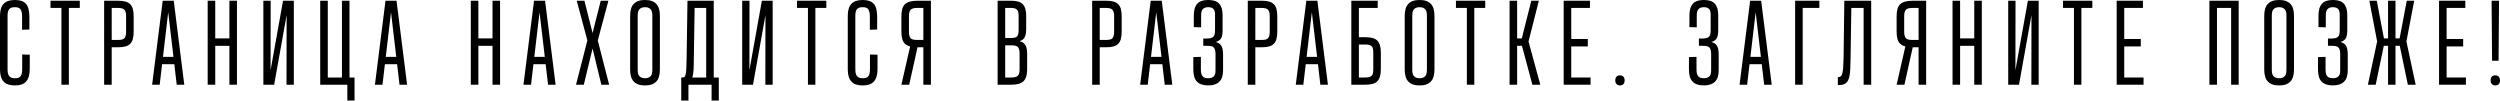
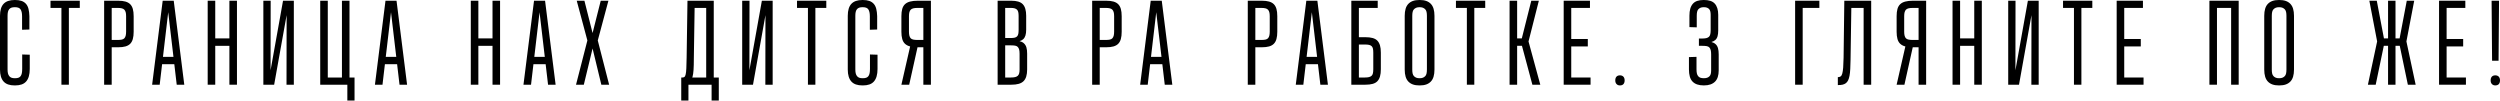
<svg xmlns="http://www.w3.org/2000/svg" id="Layer_2" viewBox="0 0 5856.91 235.55">
  <g id="Layer_1-2">
    <g>
      <path d="M52,161.34c0,3.94-.28,7.31-.84,10.12-.56,2.81-1.5,5.11-2.81,6.89-1.31,1.78-3.05,3.05-5.2,3.79-2.16,.75-4.83,1.12-8.01,1.12h-.56c-3,0-5.53-.37-7.59-1.12-2.06-.75-3.79-1.97-5.2-3.65-1.41-1.69-2.44-3.79-3.09-6.32-.66-2.53-.98-5.57-.98-9.14V37.1c0-3.56,.28-6.61,.84-9.13,.56-2.53,1.55-4.64,2.95-6.32s3.14-2.9,5.2-3.65c2.06-.75,4.68-1.12,7.87-1.12h.56c3,0,5.57,.38,7.73,1.12,2.15,.75,3.84,1.97,5.06,3.65,1.22,1.69,2.15,3.89,2.81,6.61,.65,2.72,.98,6.04,.98,9.98v31.48l17.15-.56v-31.2c-.19-6.56-.89-12.27-2.11-17.15-1.22-4.87-3.23-8.85-6.04-11.95s-6.28-5.34-10.4-6.75c-4.12-1.41-9.18-2.11-15.18-2.11h-.56c-6,0-11.15,.75-15.46,2.25-4.31,1.5-7.87,3.75-10.68,6.75-2.81,3-4.92,6.84-6.32,11.52C.7,25.21,0,30.73,0,37.1v125.93c0,6.18,.7,11.62,2.11,16.3,1.41,4.69,3.51,8.57,6.32,11.67,2.81,3.09,6.37,5.39,10.68,6.89,4.31,1.5,9.46,2.25,15.46,2.25h.56c5.99,0,11.15-.75,15.46-2.25,4.31-1.5,7.87-3.84,10.68-7.03,2.81-3.18,4.92-7.21,6.32-12.09,1.41-4.87,2.11-10.58,2.11-17.15v-33.45l-17.71-.56v33.73Z" />
      <polygon points="118.33 18.55 143.91 18.55 143.91 198.45 161.34 198.45 161.34 18.55 186.92 18.55 186.92 1.69 118.33 1.69 118.33 18.55" />
      <path d="M304.98,9.84c-2.81-2.81-6.51-4.87-11.1-6.18-4.59-1.31-10.26-1.97-17.01-1.97h-32.89V198.45h17.71V110.75h15.18c6.75,0,12.41-.65,17.01-1.97,4.59-1.31,8.29-3.37,11.1-6.18s4.87-6.56,6.18-11.24c1.31-4.68,1.97-10.3,1.97-16.87V37.95c0-6.75-.66-12.41-1.97-17.01-1.31-4.59-3.37-8.29-6.18-11.1Zm-9.56,64.65c0,3.56-.33,6.61-.98,9.14-.66,2.53-1.69,4.54-3.09,6.04-1.41,1.5-3.37,2.53-5.9,3.09-2.53,.56-5.86,.84-9.98,.84h-13.77V18.55h13.77c4.12,0,7.45,.33,9.98,.98,2.53,.66,4.5,1.73,5.9,3.23,1.41,1.5,2.43,3.47,3.09,5.9,.65,2.44,.98,5.53,.98,9.28v36.54Z" />
      <path d="M381.15,1.69l-24.74,196.76h17.71l5.65-48.07h28.61l5.65,48.07h17.71L407.01,1.69h-25.86Zm.64,131.55l12.29-104.55,12.29,104.55h-24.58Z" />
      <polygon points="537.43 89.95 504.27 89.95 504.27 1.69 486.56 1.69 486.56 198.45 504.27 198.45 504.27 107.37 537.43 107.37 537.43 198.45 555.14 198.45 555.14 1.69 537.43 1.69 537.43 89.95" />
      <polygon points="633.87 164.64 634.13 1.69 616.98 1.69 616.98 198.45 642.28 198.45 671.49 35.49 671.23 198.45 688.38 198.45 688.38 1.69 663.08 1.69 633.87 164.64" />
      <polygon points="818.8 1.69 801.09 1.69 801.09 181.58 767.92 181.58 767.92 1.69 750.21 1.69 750.21 198.45 813.74 198.45 813.74 235.55 830.6 235.55 830.6 181.58 818.8 181.58 818.8 1.69" />
      <path d="M903.12,1.69l-24.74,196.76h17.71l5.65-48.07h28.61l5.65,48.07h17.71L928.98,1.69h-25.86Zm.64,131.55l12.29-104.55,12.29,104.55h-24.58Z" />
      <polygon points="1153.85 89.95 1120.68 89.95 1120.68 1.69 1102.97 1.69 1102.97 198.45 1120.68 198.45 1120.68 107.37 1153.85 107.37 1153.85 198.45 1171.55 198.45 1171.55 1.69 1153.85 1.69 1153.85 89.95" />
      <path d="M1251.1,1.69l-24.74,196.76h17.71l5.65-48.07h28.61l5.65,48.07h17.71L1276.96,1.69h-25.86Zm.64,131.55l12.29-104.55,12.29,104.55h-24.58Z" />
      <polygon points="1425.37 1.69 1407.38 1.69 1388.27 77.41 1369.15 1.69 1351.16 1.69 1376.08 94.78 1349.48 198.45 1367.75 198.45 1388.27 113.55 1408.79 198.45 1427.06 198.45 1400.45 94.78 1425.37 1.69" />
-       <path d="M1537.39,8.99c-2.91-3-6.46-5.24-10.68-6.75-4.22-1.5-9.32-2.25-15.32-2.25h-.56c-6,0-11.1,.75-15.32,2.25-4.22,1.5-7.78,3.75-10.68,6.75-2.91,3-5.06,6.84-6.46,11.52-1.41,4.69-2.11,10.22-2.11,16.58v125.93c0,6.37,.7,11.9,2.11,16.58,1.41,4.69,3.56,8.53,6.46,11.52,2.9,3,6.46,5.25,10.68,6.75,4.22,1.5,9.32,2.25,15.32,2.25h.56c6,0,11.1-.75,15.32-2.25,4.22-1.5,7.77-3.75,10.68-6.75,2.9-3,5.06-6.84,6.46-11.52,1.41-4.68,2.11-10.21,2.11-16.58V37.1c0-6.37-.7-11.9-2.11-16.58-1.41-4.68-3.56-8.52-6.46-11.52Zm-9.14,154.04c0,3.56-.28,6.61-.84,9.14-.56,2.53-1.59,4.59-3.09,6.18-1.5,1.59-3.28,2.81-5.34,3.65-2.06,.84-4.59,1.26-7.59,1.26h-.56c-3,0-5.53-.42-7.59-1.26-2.06-.84-3.84-2.06-5.34-3.65-1.5-1.59-2.53-3.65-3.09-6.18-.56-2.53-.84-5.57-.84-9.14V37.1c0-3.56,.28-6.61,.84-9.13,.56-2.53,1.59-4.59,3.09-6.18,1.5-1.59,3.28-2.81,5.34-3.65,2.06-.84,4.59-1.26,7.59-1.26h.56c3,0,5.53,.42,7.59,1.26,2.06,.84,3.84,2.06,5.34,3.65,1.5,1.59,2.53,3.65,3.09,6.18,.56,2.53,.84,5.58,.84,9.13v125.93Z" />
      <path d="M1672.16,1.69h-61.56l-1.97,132.39c-.19,10.87-.42,19.44-.7,25.72-.28,6.28-.8,11.06-1.55,14.34-.75,3.28-1.73,5.34-2.95,6.18-1.22,.84-2.86,1.26-4.92,1.26h-2.53v53.97h16.87v-37.1h54.25v37.1h16.87v-53.97h-11.81V1.69Zm-17.71,179.89h-32.61c.25-.7,.49-1.44,.71-2.25,1.03-3.75,1.78-8.95,2.25-15.6,.47-6.65,.7-15.5,.7-26.56l1.83-118.62h27.12V181.58Z" />
      <polygon points="1755.67 164.64 1755.92 1.69 1738.78 1.69 1738.78 198.45 1764.08 198.45 1793.28 35.49 1793.03 198.45 1810.17 198.45 1810.17 1.69 1784.88 1.69 1755.67 164.64" />
      <polygon points="1867.23 18.55 1892.81 18.55 1892.81 198.45 1910.24 198.45 1910.24 18.55 1935.82 18.55 1935.82 1.69 1867.23 1.69 1867.23 18.55" />
      <path d="M2038.13,161.34c0,3.94-.28,7.31-.84,10.12-.56,2.81-1.5,5.11-2.81,6.89-1.31,1.78-3.05,3.05-5.2,3.79-2.16,.75-4.83,1.12-8.01,1.12h-.56c-3,0-5.53-.37-7.59-1.12-2.06-.75-3.79-1.97-5.2-3.65s-2.44-3.79-3.09-6.32c-.66-2.53-.98-5.57-.98-9.14V37.1c0-3.56,.28-6.61,.84-9.13,.56-2.53,1.55-4.64,2.95-6.32,1.41-1.69,3.14-2.9,5.2-3.65,2.06-.75,4.68-1.12,7.87-1.12h.56c3,0,5.57,.38,7.73,1.12,2.15,.75,3.84,1.97,5.06,3.65,1.22,1.69,2.15,3.89,2.81,6.61,.65,2.72,.98,6.04,.98,9.98v31.48l17.15-.56v-31.2c-.19-6.56-.89-12.27-2.11-17.15-1.22-4.87-3.23-8.85-6.04-11.95s-6.28-5.34-10.4-6.75c-4.12-1.41-9.18-2.11-15.18-2.11h-.56c-6,0-11.15,.75-15.46,2.25-4.31,1.5-7.87,3.75-10.68,6.75-2.81,3-4.92,6.84-6.32,11.52-1.41,4.69-2.11,10.22-2.11,16.58v125.93c0,6.18,.7,11.62,2.11,16.3,1.41,4.69,3.51,8.57,6.32,11.67,2.81,3.09,6.37,5.39,10.68,6.89,4.31,1.5,9.46,2.25,15.46,2.25h.56c6,0,11.15-.75,15.46-2.25,4.31-1.5,7.87-3.84,10.68-7.03,2.81-3.18,4.92-7.21,6.32-12.09,1.41-4.87,2.11-10.58,2.11-17.15v-33.45l-17.71-.56v33.73Z" />
      <path d="M2132.01,3.65c-4.88,1.31-8.81,3.37-11.81,6.18-3,2.81-5.16,6.51-6.46,11.1-1.31,4.59-1.97,10.26-1.97,17.01v36.54c0,6.56,.66,12.18,1.97,16.87,1.31,4.69,3.47,8.43,6.46,11.24,3,2.81,6.93,4.88,11.81,6.18,.07,.02,.15,.04,.23,.06l-20.47,89.61h18.27l19.49-87.7c.16,0,.31,0,.47,0h13.21v87.7h17.71V1.69h-30.92c-7.12,0-13.12,.66-17.99,1.97Zm31.2,89.95h-13.77c-3.75,0-6.98-.28-9.7-.84-2.72-.56-4.78-1.59-6.18-3.09-1.41-1.5-2.44-3.51-3.09-6.04-.66-2.53-.98-5.57-.98-9.14V37.95c0-3.75,.33-6.84,.98-9.28,.65-2.43,1.69-4.4,3.09-5.9,1.41-1.5,3.42-2.57,6.04-3.23,2.62-.65,5.9-.98,9.84-.98h13.77V93.6Z" />
      <path d="M2398.9,101.61c-2.65-2.46-6.1-4.21-10.35-5.25,3.51-.96,6.35-2.44,8.52-4.44,2.43-2.25,4.22-5.2,5.34-8.85s1.69-8.2,1.69-13.63V36.82c0-6-.66-11.29-1.97-15.88-1.31-4.59-3.33-8.29-6.04-11.1-2.72-2.81-6.32-4.87-10.82-6.18-4.5-1.31-9.84-1.97-16.02-1.97h-32.04V198.45h32.04c6.75,0,12.46-.65,17.15-1.97,4.68-1.31,8.48-3.37,11.38-6.18,2.9-2.81,5.06-6.51,6.46-11.1,1.41-4.59,2.11-10.07,2.11-16.44v-37.1c0-5.81-.56-10.63-1.69-14.48-1.12-3.84-3.05-7.03-5.76-9.56Zm-30.78-83.06c3.56,0,6.51,.33,8.85,.98,2.34,.66,4.22,1.69,5.62,3.09s2.39,3.33,2.95,5.76c.56,2.44,.84,5.44,.84,8.99v32.61c0,3.56-.24,6.61-.7,9.13-.47,2.53-1.41,4.55-2.81,6.04-1.41,1.5-3.33,2.53-5.76,3.09-2.44,.56-5.44,.84-8.99,.84h-13.21V18.55h13.21Zm20.52,144.2c0,3.75-.33,6.79-.98,9.14-.66,2.34-1.73,4.22-3.23,5.62-1.5,1.41-3.56,2.44-6.18,3.09-2.63,.66-6,.98-10.12,.98h-13.21V106.25h13.21c4.12,0,7.49,.24,10.12,.7,2.62,.47,4.68,1.5,6.18,3.09,1.5,1.59,2.57,3.65,3.23,6.18,.65,2.53,.98,5.86,.98,9.98v36.54Z" />
      <path d="M2619.69,9.84c-2.81-2.81-6.51-4.87-11.1-6.18-4.59-1.31-10.26-1.97-17.01-1.97h-32.89V198.45h17.71V110.75h15.18c6.75,0,12.41-.65,17.01-1.97,4.59-1.31,8.29-3.37,11.1-6.18s4.87-6.56,6.18-11.24c1.31-4.68,1.97-10.3,1.97-16.87V37.95c0-6.75-.66-12.41-1.97-17.01-1.31-4.59-3.37-8.29-6.18-11.1Zm-9.56,64.65c0,3.56-.33,6.61-.98,9.14-.66,2.53-1.69,4.54-3.09,6.04-1.41,1.5-3.37,2.53-5.9,3.09-2.53,.56-5.86,.84-9.98,.84h-13.77V18.55h13.77c4.12,0,7.45,.33,9.98,.98,2.53,.66,4.5,1.73,5.9,3.23,1.41,1.5,2.43,3.47,3.09,5.9,.65,2.44,.98,5.53,.98,9.28v36.54Z" />
      <path d="M2695.86,1.69l-24.74,196.76h17.71l5.65-48.07h28.61l5.65,48.07h17.71L2721.72,1.69h-25.86Zm.64,131.55l12.29-104.55,12.29,104.55h-24.58Z" />
-       <path d="M2858.05,103.44c-2.52-2.33-5.76-4.01-9.74-5.06,3.54-.96,6.51-2.46,8.9-4.5,2.62-2.25,4.45-5.24,5.48-8.99,1.03-3.75,1.55-8.24,1.55-13.49V34.85c0-6-.7-11.2-2.11-15.6-1.41-4.4-3.47-8.05-6.18-10.96-2.72-2.9-6.18-5.01-10.4-6.33-4.22-1.31-9.13-1.97-14.76-1.97h-.56c-5.81,0-10.82,.7-15.04,2.11-4.22,1.41-7.69,3.65-10.4,6.75-2.72,3.09-4.73,6.94-6.04,11.52-1.31,4.59-1.97,10.08-1.97,16.44v26.7l17.15,.56v-26.98c0-3.75,.28-6.89,.84-9.42,.56-2.53,1.55-4.54,2.95-6.04,1.41-1.5,3.09-2.67,5.06-3.51,1.97-.84,4.45-1.26,7.45-1.26h.56c2.81,0,5.2,.38,7.17,1.12,1.97,.75,3.61,1.83,4.92,3.23,1.31,1.41,2.25,3.23,2.81,5.48,.56,2.25,.84,4.97,.84,8.15v35.7c0,3.56-.28,6.7-.84,9.42-.56,2.72-1.59,4.78-3.09,6.18-1.5,1.41-3.47,2.44-5.9,3.09-2.44,.66-5.44,.98-9,.98h-8.71v17.15h7.59c4.31,0,7.82,.24,10.54,.7,2.71,.47,4.82,1.5,6.32,3.09,1.5,1.59,2.57,3.7,3.23,6.32,.65,2.63,.98,5.9,.98,9.84v37.38c0,3.19-.28,5.95-.84,8.29-.56,2.35-1.59,4.26-3.09,5.76-1.5,1.5-3.28,2.63-5.34,3.37-2.06,.75-4.59,1.12-7.59,1.12h-.56c-3,0-5.58-.37-7.73-1.12-2.16-.75-3.93-2.01-5.34-3.79-1.41-1.78-2.39-3.94-2.95-6.46-.56-2.53-.84-5.67-.84-9.42v-29.23l-17.71,.56v28.95c0,6.18,.65,11.67,1.97,16.44,1.31,4.78,3.42,8.71,6.32,11.8,2.9,3.09,6.56,5.39,10.96,6.89,4.4,1.5,9.51,2.25,15.32,2.25h.56c5.81,0,10.87-.75,15.18-2.25,4.31-1.5,7.91-3.7,10.82-6.61,2.9-2.9,5.06-6.56,6.46-10.96,1.41-4.4,2.11-9.51,2.11-15.32v-37.38c0-6-.56-10.91-1.69-14.76-1.12-3.84-3-6.98-5.62-9.42Z" />
      <path d="M2984.25,9.84c-2.81-2.81-6.51-4.87-11.1-6.18-4.59-1.31-10.26-1.97-17.01-1.97h-32.89V198.45h17.71V110.75h15.18c6.75,0,12.41-.65,17.01-1.97,4.59-1.31,8.29-3.37,11.1-6.18s4.87-6.56,6.18-11.24c1.31-4.68,1.97-10.3,1.97-16.87V37.95c0-6.75-.66-12.41-1.97-17.01-1.31-4.59-3.37-8.29-6.18-11.1Zm-9.56,64.65c0,3.56-.33,6.61-.98,9.14-.66,2.53-1.69,4.54-3.09,6.04-1.41,1.5-3.37,2.53-5.9,3.09-2.53,.56-5.86,.84-9.98,.84h-13.77V18.55h13.77c4.12,0,7.45,.33,9.98,.98,2.53,.66,4.5,1.73,5.9,3.23,1.41,1.5,2.43,3.47,3.09,5.9,.65,2.44,.98,5.53,.98,9.28v36.54Z" />
      <path d="M3060.43,1.69l-24.74,196.76h17.71l5.65-48.07h28.61l5.65,48.07h17.71L3086.29,1.69h-25.86Zm.64,131.55l12.29-104.55,12.29,104.55h-24.58Z" />
      <path d="M3226.97,95.43c-2.72-2.9-6.42-5.01-11.1-6.33-4.69-1.31-10.4-1.97-17.15-1.97h-15.18V18.55h44.13V1.69h-61.84V198.45h32.89c6.75,0,12.46-.65,17.15-1.97,4.68-1.31,8.38-3.42,11.1-6.32,2.71-2.9,4.73-6.61,6.04-11.1,1.31-4.5,1.97-10.12,1.97-16.87v-38.79c0-6.75-.66-12.37-1.97-16.87-1.31-4.5-3.33-8.2-6.04-11.1Zm-9.7,66.76c0,3.75-.28,6.89-.84,9.42-.56,2.53-1.59,4.5-3.09,5.9-1.5,1.41-3.51,2.44-6.04,3.09-2.53,.66-5.86,.98-9.98,.98h-13.77V104.28h13.77c4.12,0,7.45,.28,9.98,.84,2.53,.56,4.54,1.55,6.04,2.95,1.5,1.41,2.53,3.33,3.09,5.76,.56,2.44,.84,5.62,.84,9.56v38.79Z" />
      <path d="M3352.05,8.99c-2.91-3-6.46-5.24-10.68-6.75-4.22-1.5-9.32-2.25-15.32-2.25h-.56c-6,0-11.1,.75-15.32,2.25-4.22,1.5-7.78,3.75-10.68,6.75-2.91,3-5.06,6.84-6.46,11.52-1.41,4.69-2.11,10.22-2.11,16.58v125.93c0,6.37,.7,11.9,2.11,16.58,1.41,4.69,3.56,8.53,6.46,11.52,2.9,3,6.46,5.25,10.68,6.75,4.22,1.5,9.32,2.25,15.32,2.25h.56c6,0,11.1-.75,15.32-2.25,4.22-1.5,7.77-3.75,10.68-6.75,2.9-3,5.06-6.84,6.46-11.52,1.41-4.68,2.11-10.21,2.11-16.58V37.1c0-6.37-.7-11.9-2.11-16.58-1.41-4.68-3.56-8.52-6.46-11.52Zm-9.14,154.04c0,3.56-.28,6.61-.84,9.14-.56,2.53-1.59,4.59-3.09,6.18-1.5,1.59-3.28,2.81-5.34,3.65-2.06,.84-4.59,1.26-7.59,1.26h-.56c-3,0-5.53-.42-7.59-1.26-2.06-.84-3.84-2.06-5.34-3.65-1.5-1.59-2.53-3.65-3.09-6.18-.56-2.53-.84-5.57-.84-9.14V37.1c0-3.56,.28-6.61,.84-9.13,.56-2.53,1.59-4.59,3.09-6.18,1.5-1.59,3.28-2.81,5.34-3.65,2.06-.84,4.59-1.26,7.59-1.26h.56c3,0,5.53,.42,7.59,1.26,2.06,.84,3.84,2.06,5.34,3.65,1.5,1.59,2.53,3.65,3.09,6.18,.56,2.53,.84,5.58,.84,9.13v125.93Z" />
      <polygon points="3410.94 18.55 3436.52 18.55 3436.52 198.45 3453.94 198.45 3453.94 18.55 3479.52 18.55 3479.52 1.69 3410.94 1.69 3410.94 18.55" />
      <polygon points="3605.17 1.69 3587.46 1.69 3565.25 89.95 3554.29 89.95 3554.29 1.69 3536.58 1.69 3536.58 198.45 3554.29 198.45 3554.29 107.37 3565.59 107.37 3589.99 198.45 3608.54 198.45 3580.97 97.11 3605.17 1.69" />
      <polygon points="3681.06 108.78 3719.85 108.78 3719.85 91.35 3681.06 91.35 3681.06 18.55 3724.91 18.55 3724.91 1.69 3663.35 1.69 3663.35 198.45 3726.31 198.45 3726.31 181.58 3681.06 181.58 3681.06 108.78" />
      <path d="M3795.18,176.52c-3.56,0-6.28,1.03-8.15,3.09-1.88,2.06-2.81,4.97-2.81,8.71s.98,6.42,2.95,8.57c1.97,2.15,4.64,3.23,8.01,3.23,3.56,0,6.28-1.03,8.15-3.09,1.87-2.06,2.81-4.96,2.81-8.71s-.98-6.65-2.95-8.71c-1.97-2.06-4.64-3.09-8.01-3.09Z" />
      <path d="M4019.19,103.44c-2.52-2.33-5.76-4.01-9.74-5.06,3.54-.96,6.51-2.46,8.9-4.5,2.62-2.25,4.45-5.24,5.48-8.99,1.03-3.75,1.55-8.24,1.55-13.49V34.85c0-6-.7-11.2-2.11-15.6-1.41-4.4-3.47-8.05-6.18-10.96-2.72-2.9-6.18-5.01-10.4-6.33-4.22-1.31-9.13-1.97-14.76-1.97h-.56c-5.81,0-10.82,.7-15.04,2.11-4.22,1.41-7.69,3.65-10.4,6.75-2.72,3.09-4.73,6.94-6.04,11.52-1.31,4.59-1.97,10.08-1.97,16.44v26.7l17.15,.56v-26.98c0-3.75,.28-6.89,.84-9.42,.56-2.53,1.55-4.54,2.95-6.04,1.41-1.5,3.09-2.67,5.06-3.51,1.97-.84,4.45-1.26,7.45-1.26h.56c2.81,0,5.2,.38,7.17,1.12,1.97,.75,3.61,1.83,4.92,3.23,1.31,1.41,2.25,3.23,2.81,5.48,.56,2.25,.84,4.97,.84,8.15v35.7c0,3.56-.28,6.7-.84,9.42-.56,2.72-1.59,4.78-3.09,6.18-1.5,1.41-3.47,2.44-5.9,3.09-2.44,.66-5.44,.98-9,.98h-8.71v17.15h7.59c4.31,0,7.82,.24,10.54,.7,2.71,.47,4.82,1.5,6.32,3.09,1.5,1.59,2.57,3.7,3.23,6.32,.65,2.63,.98,5.9,.98,9.84v37.38c0,3.19-.28,5.95-.84,8.29-.56,2.35-1.59,4.26-3.09,5.76-1.5,1.5-3.28,2.63-5.34,3.37-2.06,.75-4.59,1.12-7.59,1.12h-.56c-3,0-5.58-.37-7.73-1.12-2.16-.75-3.93-2.01-5.34-3.79-1.41-1.78-2.39-3.94-2.95-6.46-.56-2.53-.84-5.67-.84-9.42v-29.23l-17.71,.56v28.95c0,6.18,.65,11.67,1.97,16.44,1.31,4.78,3.42,8.71,6.32,11.8,2.9,3.09,6.56,5.39,10.96,6.89,4.4,1.5,9.51,2.25,15.32,2.25h.56c5.81,0,10.87-.75,15.18-2.25,4.31-1.5,7.91-3.7,10.82-6.61,2.9-2.9,5.06-6.56,6.46-10.96,1.41-4.4,2.11-9.51,2.11-15.32v-37.38c0-6-.56-10.91-1.69-14.76-1.12-3.84-3-6.98-5.62-9.42Z" />
-       <path d="M4100.15,1.69l-24.74,196.76h17.71l5.65-48.07h28.61l5.65,48.07h17.71l-24.74-196.76h-25.86Zm.64,131.55l12.29-104.55,12.29,104.55h-24.58Z" />
      <polygon points="4205.55 198.45 4223.26 198.45 4223.26 18.55 4262.33 18.55 4262.33 1.69 4205.55 1.69 4205.55 198.45" />
      <path d="M4319.11,134.64c-.19,9.75-.52,17.62-.98,23.61-.47,6-1.17,10.68-2.11,14.05-.94,3.37-2.25,5.62-3.94,6.75-1.69,1.12-3.75,1.69-6.18,1.69h-.28v18.55h1.12c3.93,0,7.31-.33,10.12-.98,2.81-.65,5.29-1.78,7.45-3.37,2.15-1.59,3.94-3.79,5.34-6.61s2.53-6.42,3.37-10.82c.84-4.4,1.41-9.74,1.69-16.02,.28-6.28,.51-13.54,.7-21.78l1.83-121.15h28.8V198.45h17.71V1.69h-62.96l-1.69,132.95Z" />
      <path d="M4463.59,3.65c-4.88,1.31-8.81,3.37-11.81,6.18-3,2.81-5.16,6.51-6.46,11.1-1.31,4.59-1.97,10.26-1.97,17.01v36.54c0,6.56,.66,12.18,1.97,16.87,1.31,4.69,3.47,8.43,6.46,11.24,3,2.81,6.93,4.88,11.81,6.18,.07,.02,.15,.04,.23,.06l-20.47,89.61h18.27l19.49-87.7c.16,0,.31,0,.47,0h13.21v87.7h17.71V1.69h-30.92c-7.12,0-13.12,.66-17.99,1.97Zm31.2,89.95h-13.77c-3.75,0-6.98-.28-9.7-.84-2.72-.56-4.78-1.59-6.18-3.09-1.41-1.5-2.44-3.51-3.09-6.04-.66-2.53-.98-5.57-.98-9.14V37.95c0-3.75,.33-6.84,.98-9.28,.65-2.43,1.69-4.4,3.09-5.9,1.41-1.5,3.42-2.57,6.04-3.23,2.62-.65,5.9-.98,9.84-.98h13.77V93.6Z" />
      <polygon points="4625.21 89.95 4592.05 89.95 4592.05 1.69 4574.34 1.69 4574.34 198.45 4592.05 198.45 4592.05 107.37 4625.21 107.37 4625.21 198.45 4642.92 198.45 4642.92 1.69 4625.21 1.69 4625.21 89.95" />
      <polygon points="4721.65 164.64 4721.9 1.69 4704.76 1.69 4704.76 198.45 4730.06 198.45 4759.26 35.49 4759.01 198.45 4776.15 198.45 4776.15 1.69 4750.86 1.69 4721.65 164.64" />
      <polygon points="4833.21 18.55 4858.79 18.55 4858.79 198.45 4876.22 198.45 4876.22 18.55 4901.8 18.55 4901.8 1.69 4833.21 1.69 4833.21 18.55" />
      <polygon points="4976.57 108.78 5015.35 108.78 5015.35 91.35 4976.57 91.35 4976.57 18.55 5020.41 18.55 5020.41 1.69 4958.86 1.69 4958.86 198.45 5021.82 198.45 5021.82 181.58 4976.57 181.58 4976.57 108.78" />
      <polygon points="5176.13 198.45 5193.84 198.45 5193.84 18.55 5227.01 18.55 5227.01 198.45 5244.71 198.45 5244.71 1.69 5176.13 1.69 5176.13 198.45" />
      <path d="M5365.72,8.99c-2.91-3-6.46-5.24-10.68-6.75-4.22-1.5-9.32-2.25-15.32-2.25h-.56c-6,0-11.1,.75-15.32,2.25-4.22,1.5-7.78,3.75-10.68,6.75-2.91,3-5.06,6.84-6.46,11.52-1.41,4.69-2.11,10.22-2.11,16.58v125.93c0,6.37,.7,11.9,2.11,16.58,1.41,4.69,3.56,8.53,6.46,11.52,2.9,3,6.46,5.25,10.68,6.75,4.22,1.5,9.32,2.25,15.32,2.25h.56c6,0,11.1-.75,15.32-2.25,4.22-1.5,7.77-3.75,10.68-6.75,2.9-3,5.06-6.84,6.46-11.52,1.41-4.68,2.11-10.21,2.11-16.58V37.1c0-6.37-.7-11.9-2.11-16.58-1.41-4.68-3.56-8.52-6.46-11.52Zm-9.14,154.04c0,3.56-.28,6.61-.84,9.14-.56,2.53-1.59,4.59-3.09,6.18-1.5,1.59-3.28,2.81-5.34,3.65-2.06,.84-4.59,1.26-7.59,1.26h-.56c-3,0-5.53-.42-7.59-1.26-2.06-.84-3.84-2.06-5.34-3.65-1.5-1.59-2.53-3.65-3.09-6.18-.56-2.53-.84-5.57-.84-9.14V37.1c0-3.56,.28-6.61,.84-9.13,.56-2.53,1.59-4.59,3.09-6.18,1.5-1.59,3.28-2.81,5.34-3.65,2.06-.84,4.59-1.26,7.59-1.26h.56c3,0,5.53,.42,7.59,1.26,2.06,.84,3.84,2.06,5.34,3.65,1.5,1.59,2.53,3.65,3.09,6.18,.56,2.53,.84,5.58,.84,9.13v125.93Z" />
-       <path d="M5492.91,103.44c-2.52-2.33-5.76-4.01-9.74-5.06,3.54-.96,6.51-2.46,8.9-4.5,2.62-2.25,4.45-5.24,5.48-8.99,1.03-3.75,1.55-8.24,1.55-13.49V34.85c0-6-.7-11.2-2.11-15.6-1.41-4.4-3.47-8.05-6.18-10.96-2.72-2.9-6.18-5.01-10.4-6.33-4.22-1.31-9.13-1.97-14.76-1.97h-.56c-5.81,0-10.82,.7-15.04,2.11-4.22,1.41-7.69,3.65-10.4,6.75-2.72,3.09-4.73,6.94-6.04,11.52-1.31,4.59-1.97,10.08-1.97,16.44v26.7l17.15,.56v-26.98c0-3.75,.28-6.89,.84-9.42,.56-2.53,1.55-4.54,2.95-6.04,1.41-1.5,3.09-2.67,5.06-3.51,1.97-.84,4.45-1.26,7.45-1.26h.56c2.81,0,5.2,.38,7.17,1.12,1.97,.75,3.61,1.83,4.92,3.23,1.31,1.41,2.25,3.23,2.81,5.48,.56,2.25,.84,4.97,.84,8.15v35.7c0,3.56-.28,6.7-.84,9.42-.56,2.72-1.59,4.78-3.09,6.18-1.5,1.41-3.47,2.44-5.9,3.09-2.44,.66-5.44,.98-9,.98h-8.71v17.15h7.59c4.31,0,7.82,.24,10.54,.7,2.71,.47,4.82,1.5,6.32,3.09,1.5,1.59,2.57,3.7,3.23,6.32,.65,2.63,.98,5.9,.98,9.84v37.38c0,3.19-.28,5.95-.84,8.29-.56,2.35-1.59,4.26-3.09,5.76-1.5,1.5-3.28,2.63-5.34,3.37-2.06,.75-4.59,1.12-7.59,1.12h-.56c-3,0-5.58-.37-7.73-1.12-2.16-.75-3.93-2.01-5.34-3.79-1.41-1.78-2.39-3.94-2.95-6.46-.56-2.53-.84-5.67-.84-9.42v-29.23l-17.71,.56v28.95c0,6.18,.65,11.67,1.97,16.44,1.31,4.78,3.42,8.71,6.32,11.8,2.9,3.09,6.56,5.39,10.96,6.89,4.4,1.5,9.51,2.25,15.32,2.25h.56c5.81,0,10.87-.75,15.18-2.25,4.31-1.5,7.91-3.7,10.82-6.61,2.9-2.9,5.06-6.56,6.46-10.96,1.41-4.4,2.11-9.51,2.11-15.32v-37.38c0-6-.56-10.91-1.69-14.76-1.12-3.84-3-6.98-5.62-9.42Z" />
      <polygon points="5655.94 1.69 5638.51 1.69 5621.74 89.95 5612.09 89.95 5612.09 1.69 5594.66 1.69 5594.66 89.95 5585.01 89.95 5568.24 1.69 5550.81 1.69 5569.07 97.03 5547.44 198.45 5565.71 198.45 5584.68 107.37 5594.66 107.37 5594.66 198.45 5612.09 198.45 5612.09 107.37 5622.07 107.37 5641.04 198.45 5659.31 198.45 5637.67 97.03 5655.94 1.69" />
      <polygon points="5731.83 108.78 5770.62 108.78 5770.62 91.35 5731.83 91.35 5731.83 18.55 5775.68 18.55 5775.68 1.69 5714.12 1.69 5714.12 198.45 5777.09 198.45 5777.09 181.58 5731.83 181.58 5731.83 108.78" />
      <polygon points="5853.54 142.23 5854.66 1.69 5837.23 1.69 5838.36 142.23 5853.54 142.23" />
      <path d="M5853.96,179.61c-1.97-2.06-4.64-3.09-8.01-3.09-3.56,0-6.28,1.03-8.15,3.09-1.88,2.06-2.81,4.97-2.81,8.71s.98,6.42,2.95,8.57c1.97,2.15,4.64,3.23,8.01,3.23,3.56,0,6.28-1.03,8.15-3.09,1.87-2.06,2.81-4.96,2.81-8.71s-.98-6.65-2.95-8.71Z" />
    </g>
  </g>
</svg>